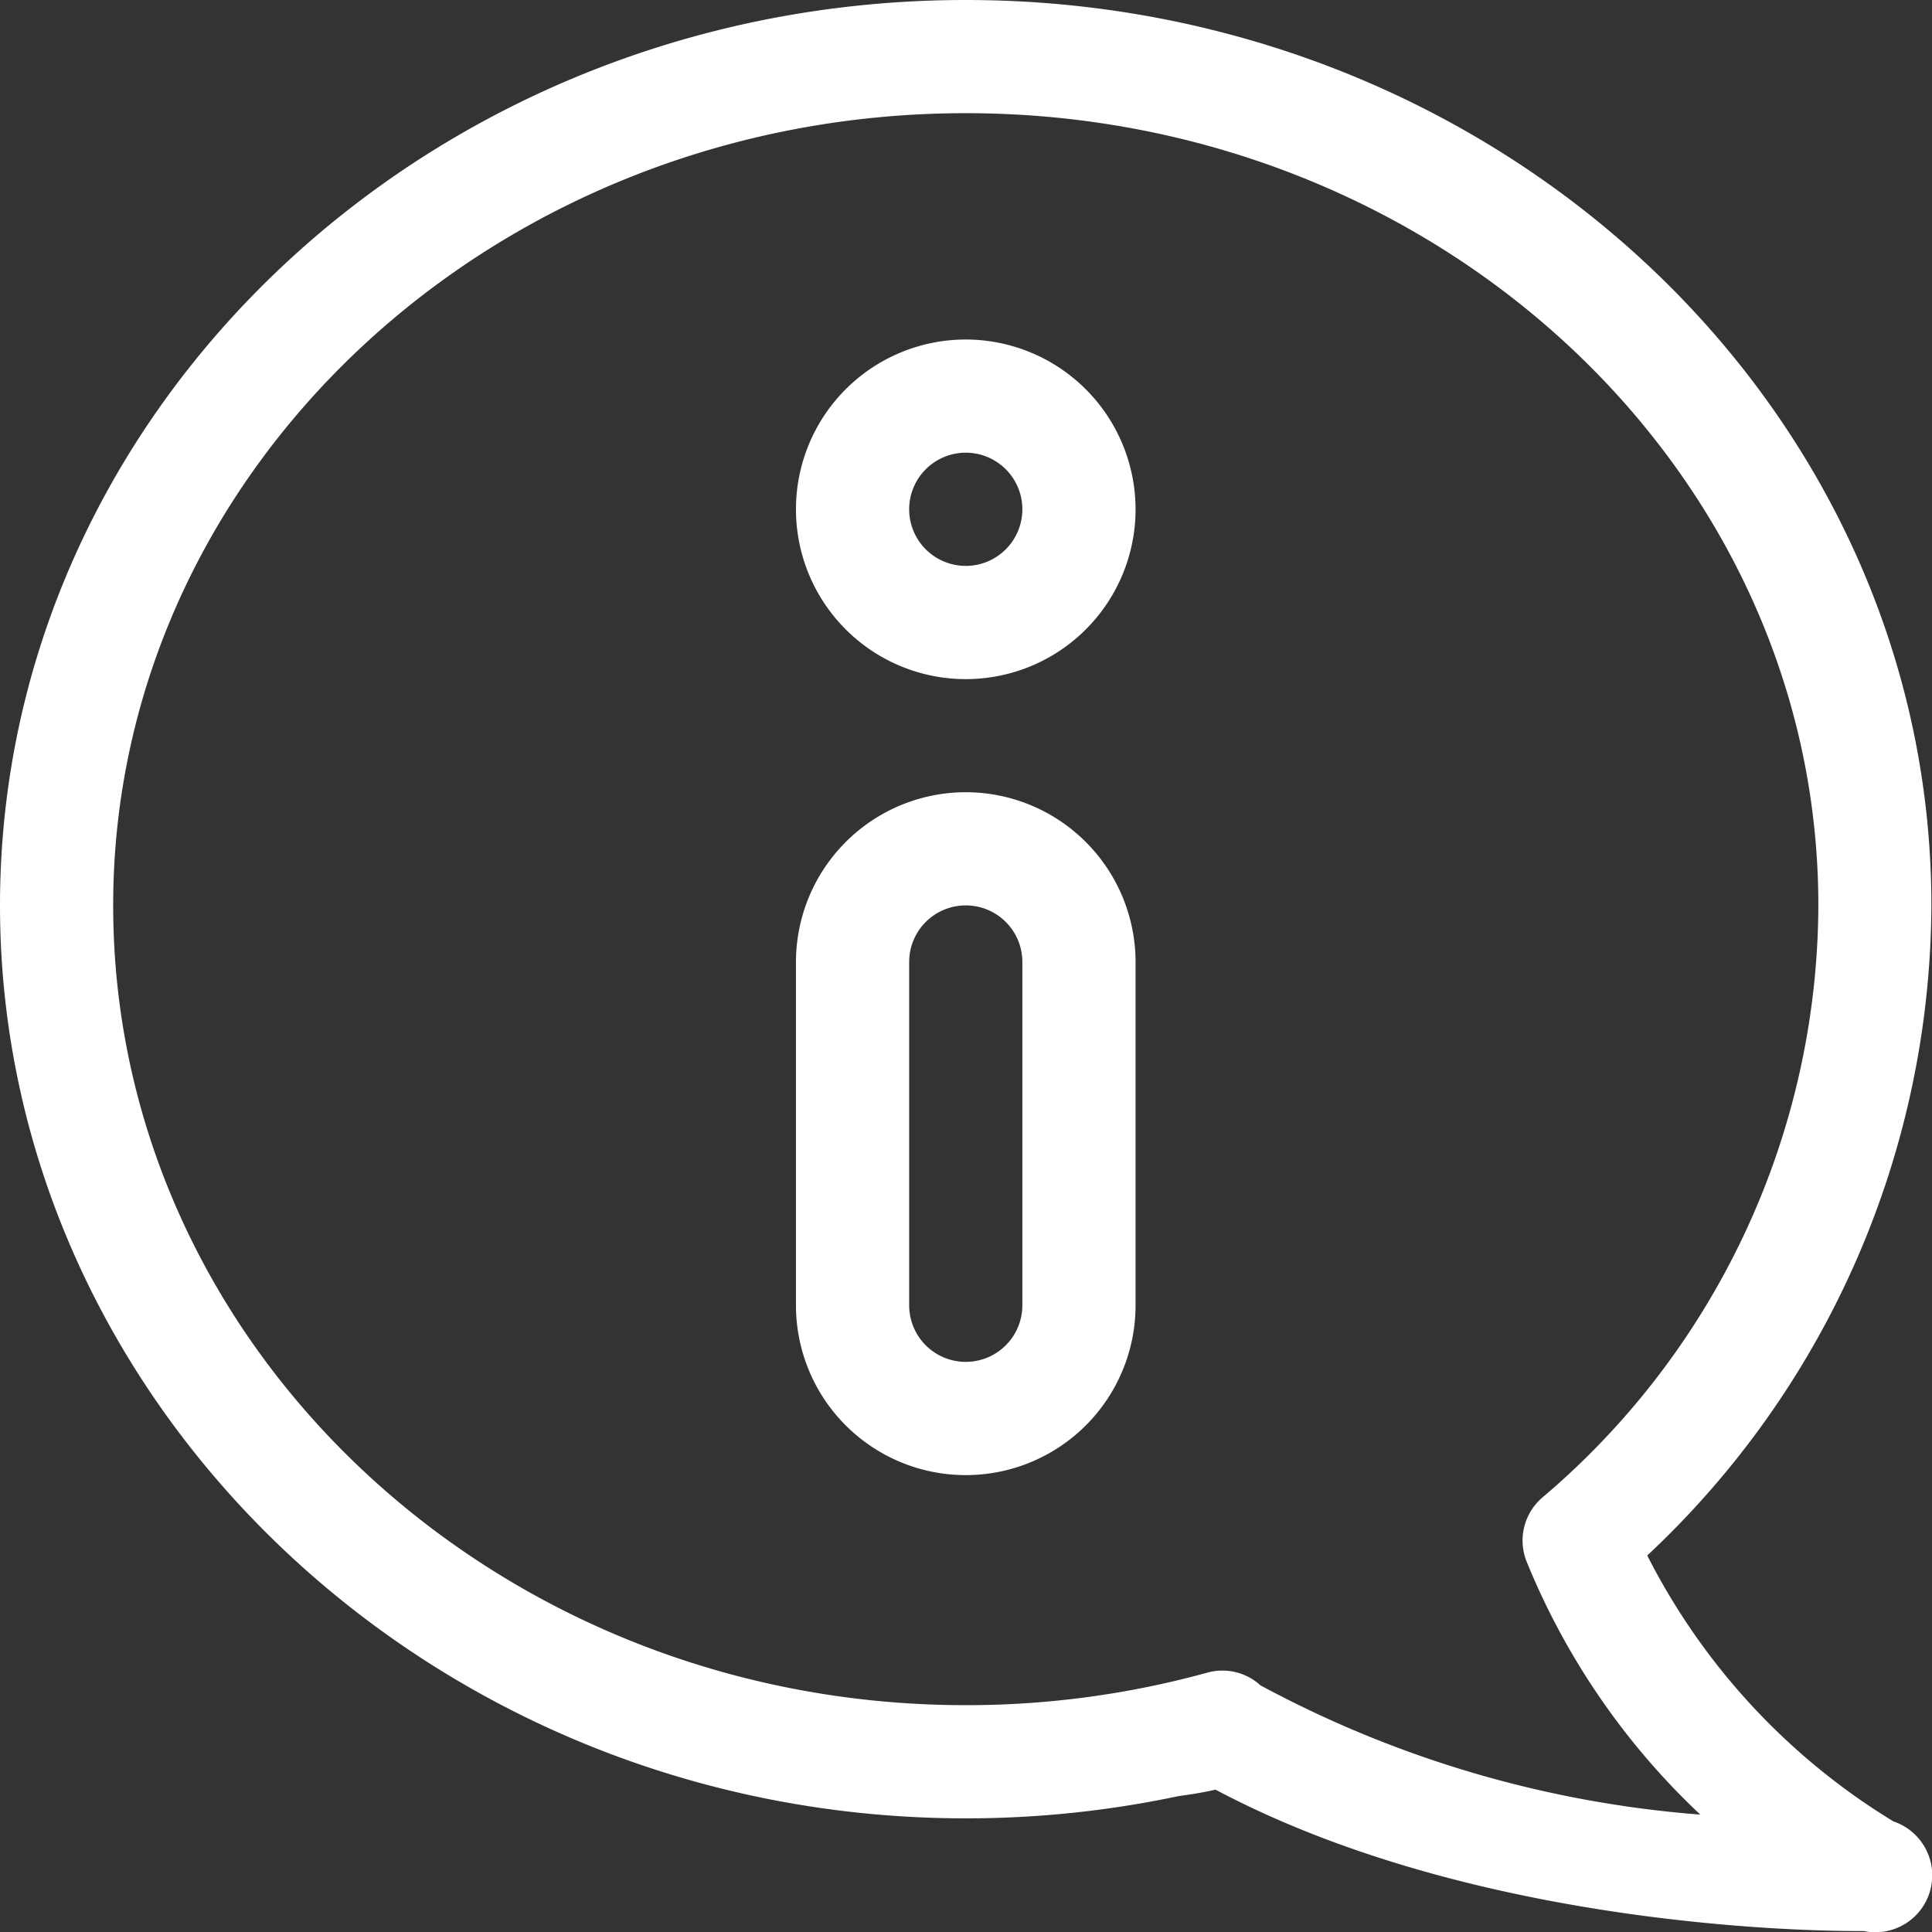
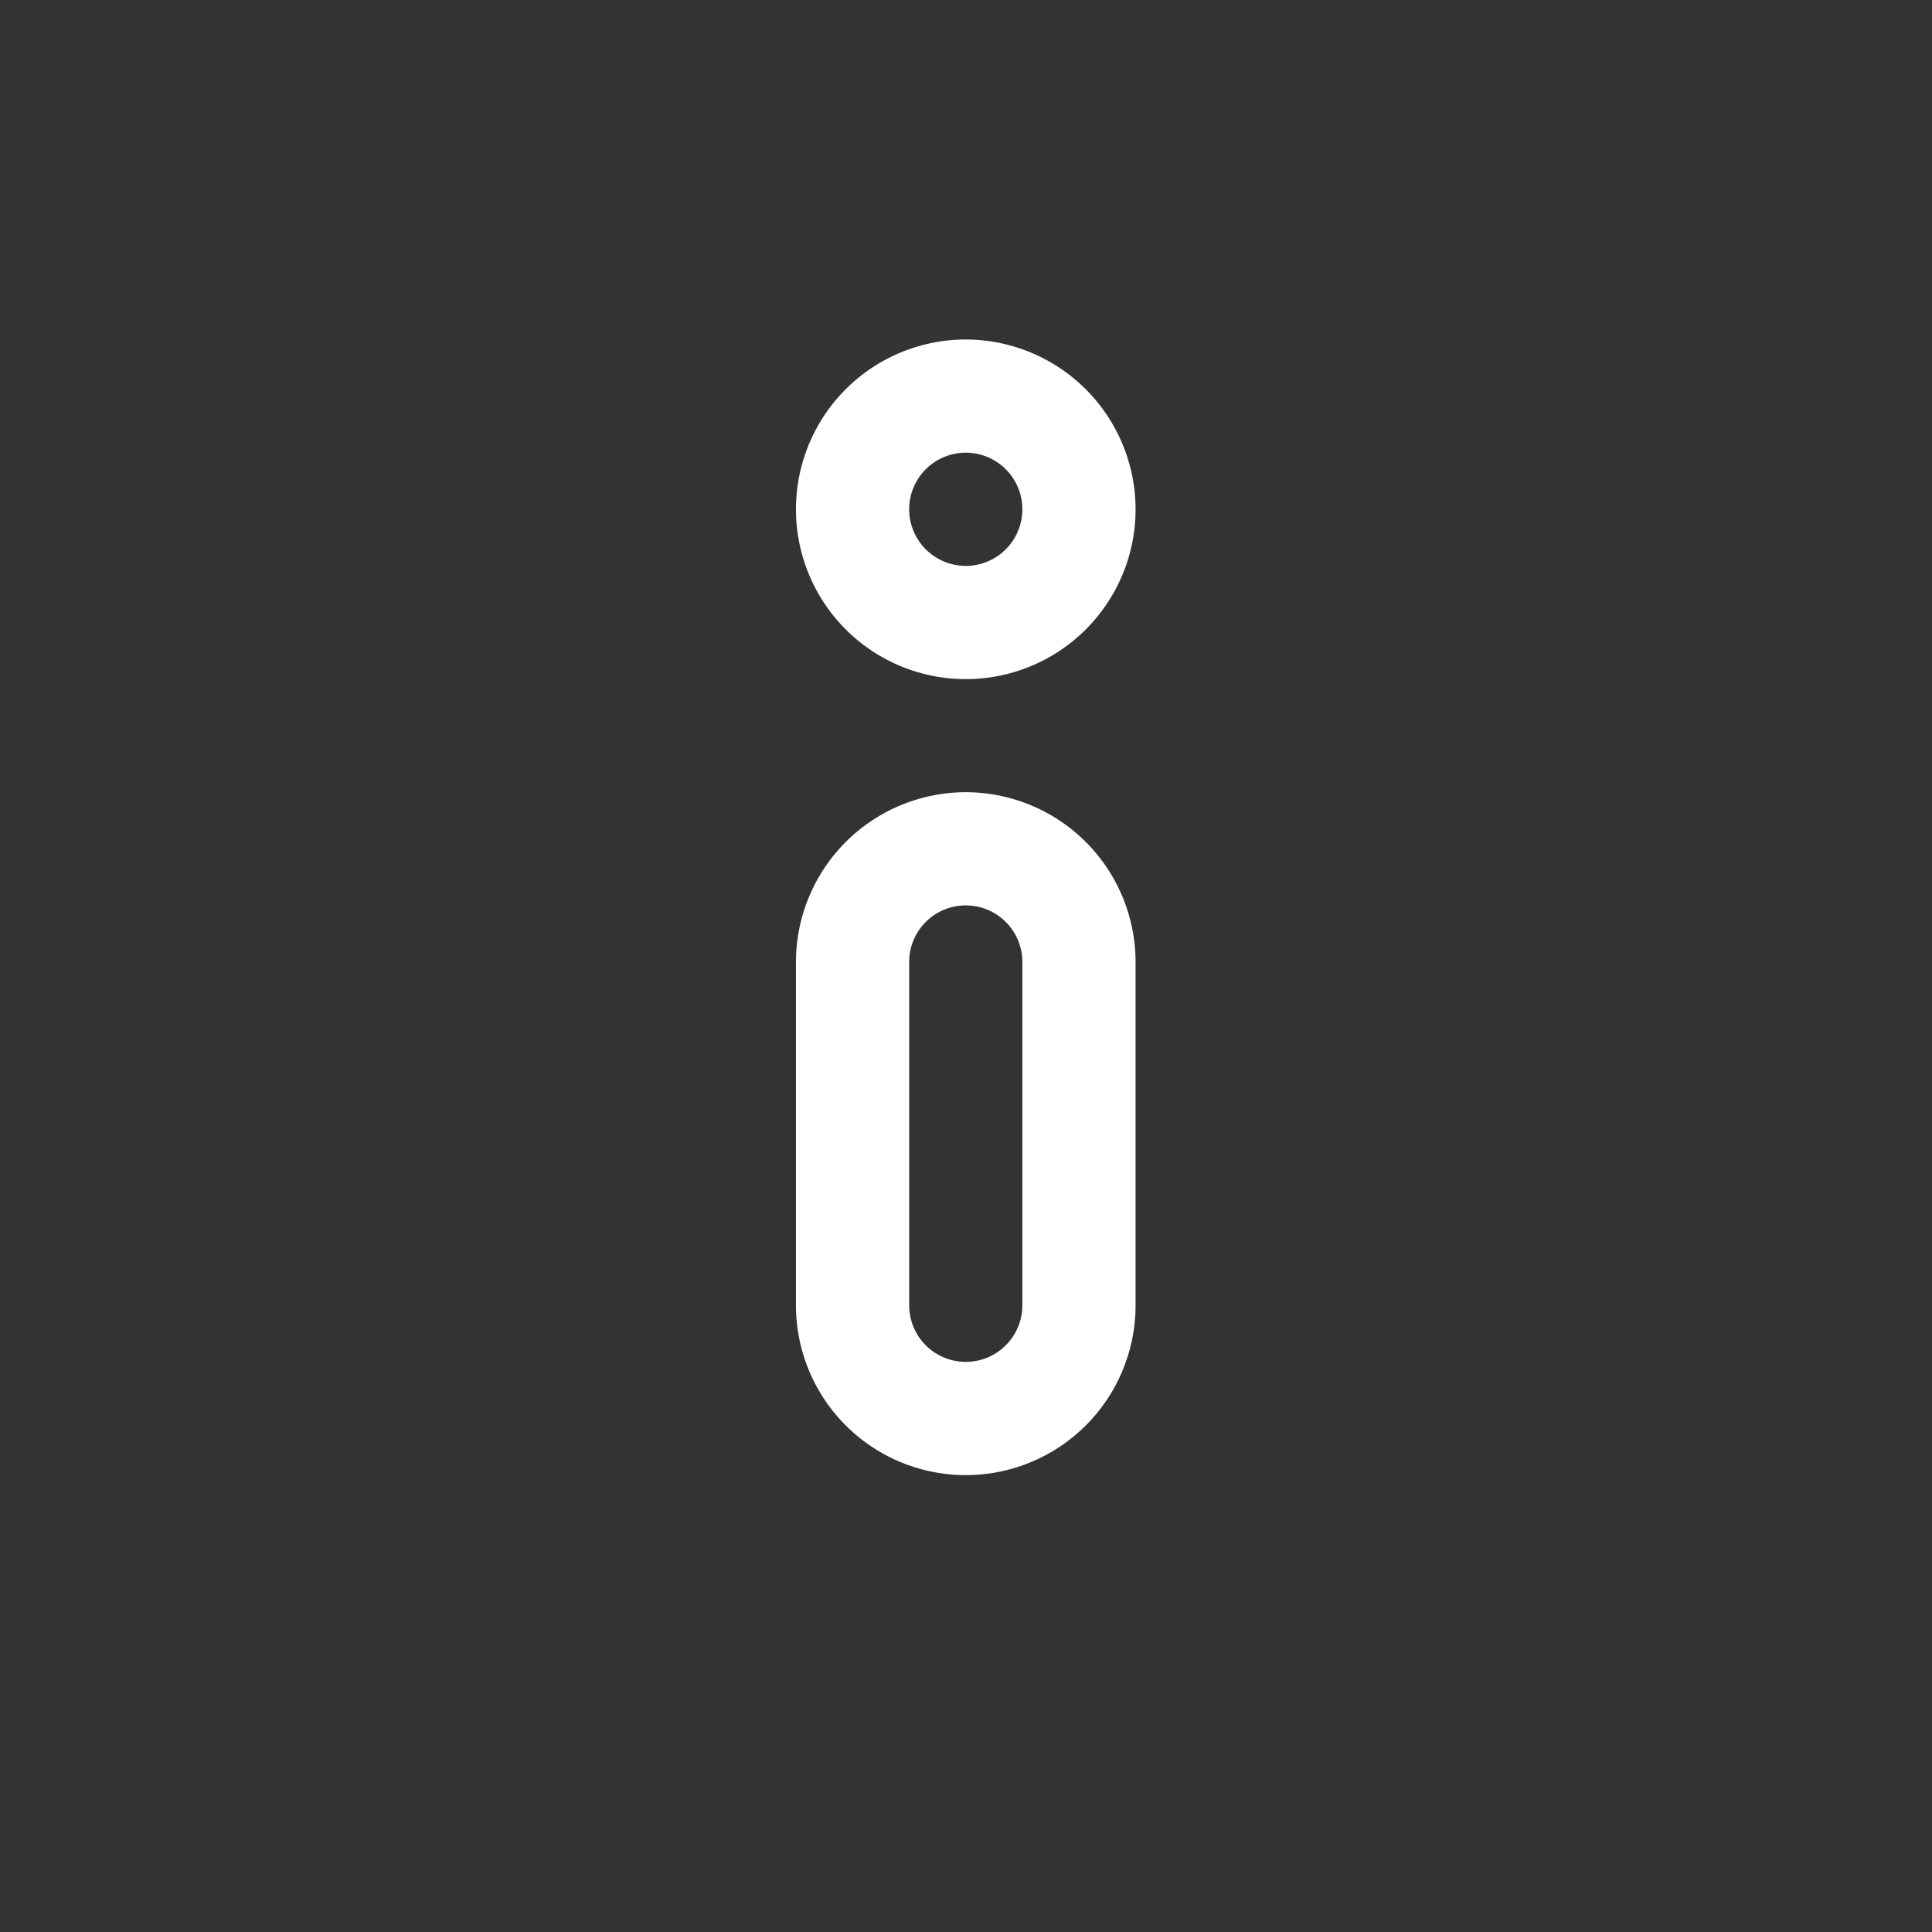
<svg xmlns="http://www.w3.org/2000/svg" width="65.992" height="66" viewBox="0 0 65.992 66">
  <rect x="0" y="0" width="65.992" height="66" fill="#333333" stroke="none" />
  <g id="Group_667" data-name="Group 667" transform="translate(-0.029)">
    <g id="Group_662" data-name="Group 662" transform="translate(27.218 27.06)">
      <g id="Group_661" data-name="Group 661">
        <path id="Path_2231" data-name="Path 2231" d="M216.75,209.923a5.805,5.805,0,0,0-5.8,5.8v11.726a5.8,5.8,0,1,0,11.6,0V215.722A5.805,5.805,0,0,0,216.75,209.923Zm1.933,17.525a1.933,1.933,0,1,1-3.866,0V215.722a1.933,1.933,0,1,1,3.866,0Z" transform="translate(-210.951 -209.923)" fill="#fff" />
      </g>
    </g>
    <g id="Group_664" data-name="Group 664" transform="translate(27.218 11.597)">
      <g id="Group_663" data-name="Group 663">
        <path id="Path_2232" data-name="Path 2232" d="M216.75,89.967a5.8,5.8,0,1,0,5.8,5.8A5.805,5.805,0,0,0,216.75,89.967Zm0,7.732a1.933,1.933,0,1,1,1.933-1.933A1.935,1.935,0,0,1,216.75,97.7Z" transform="translate(-210.951 -89.967)" fill="#fff" />
      </g>
    </g>
    <g id="Group_666" data-name="Group 666" transform="translate(0.029)">
      <g id="Group_665" data-name="Group 665" transform="translate(0)">
-         <path id="Path_2233" data-name="Path 2233" d="M64.711,62.219a22.615,22.615,0,0,1-8.416-9.088A30.567,30.567,0,0,0,66,30.926C66,13.874,51.207,0,33.017,0S.029,13.874.029,30.926c0,17.018,14.75,31.184,32.988,31.184a34.971,34.971,0,0,0,7.216-.749c.094-.02.82-.109,1.314-.232,9.475,5.03,21.93,4.827,22.135,4.829a1.943,1.943,0,0,0,1.03-3.74Zm-21.625-4.65a1.932,1.932,0,0,0-1.819-.436,30.956,30.956,0,0,1-8.25,1.111c-16.058,0-29.122-12.255-29.122-27.318,0-14.921,13.064-27.06,29.122-27.06s29.122,12.139,29.122,27.06a26.617,26.617,0,0,1-9.426,20.225,1.933,1.933,0,0,0-.546,2.17,24.583,24.583,0,0,0,5.939,8.661A37.752,37.752,0,0,1,43.087,57.569Z" transform="translate(-0.029 0)" fill="#fff" />
-       </g>
+         </g>
    </g>
  </g>
</svg>